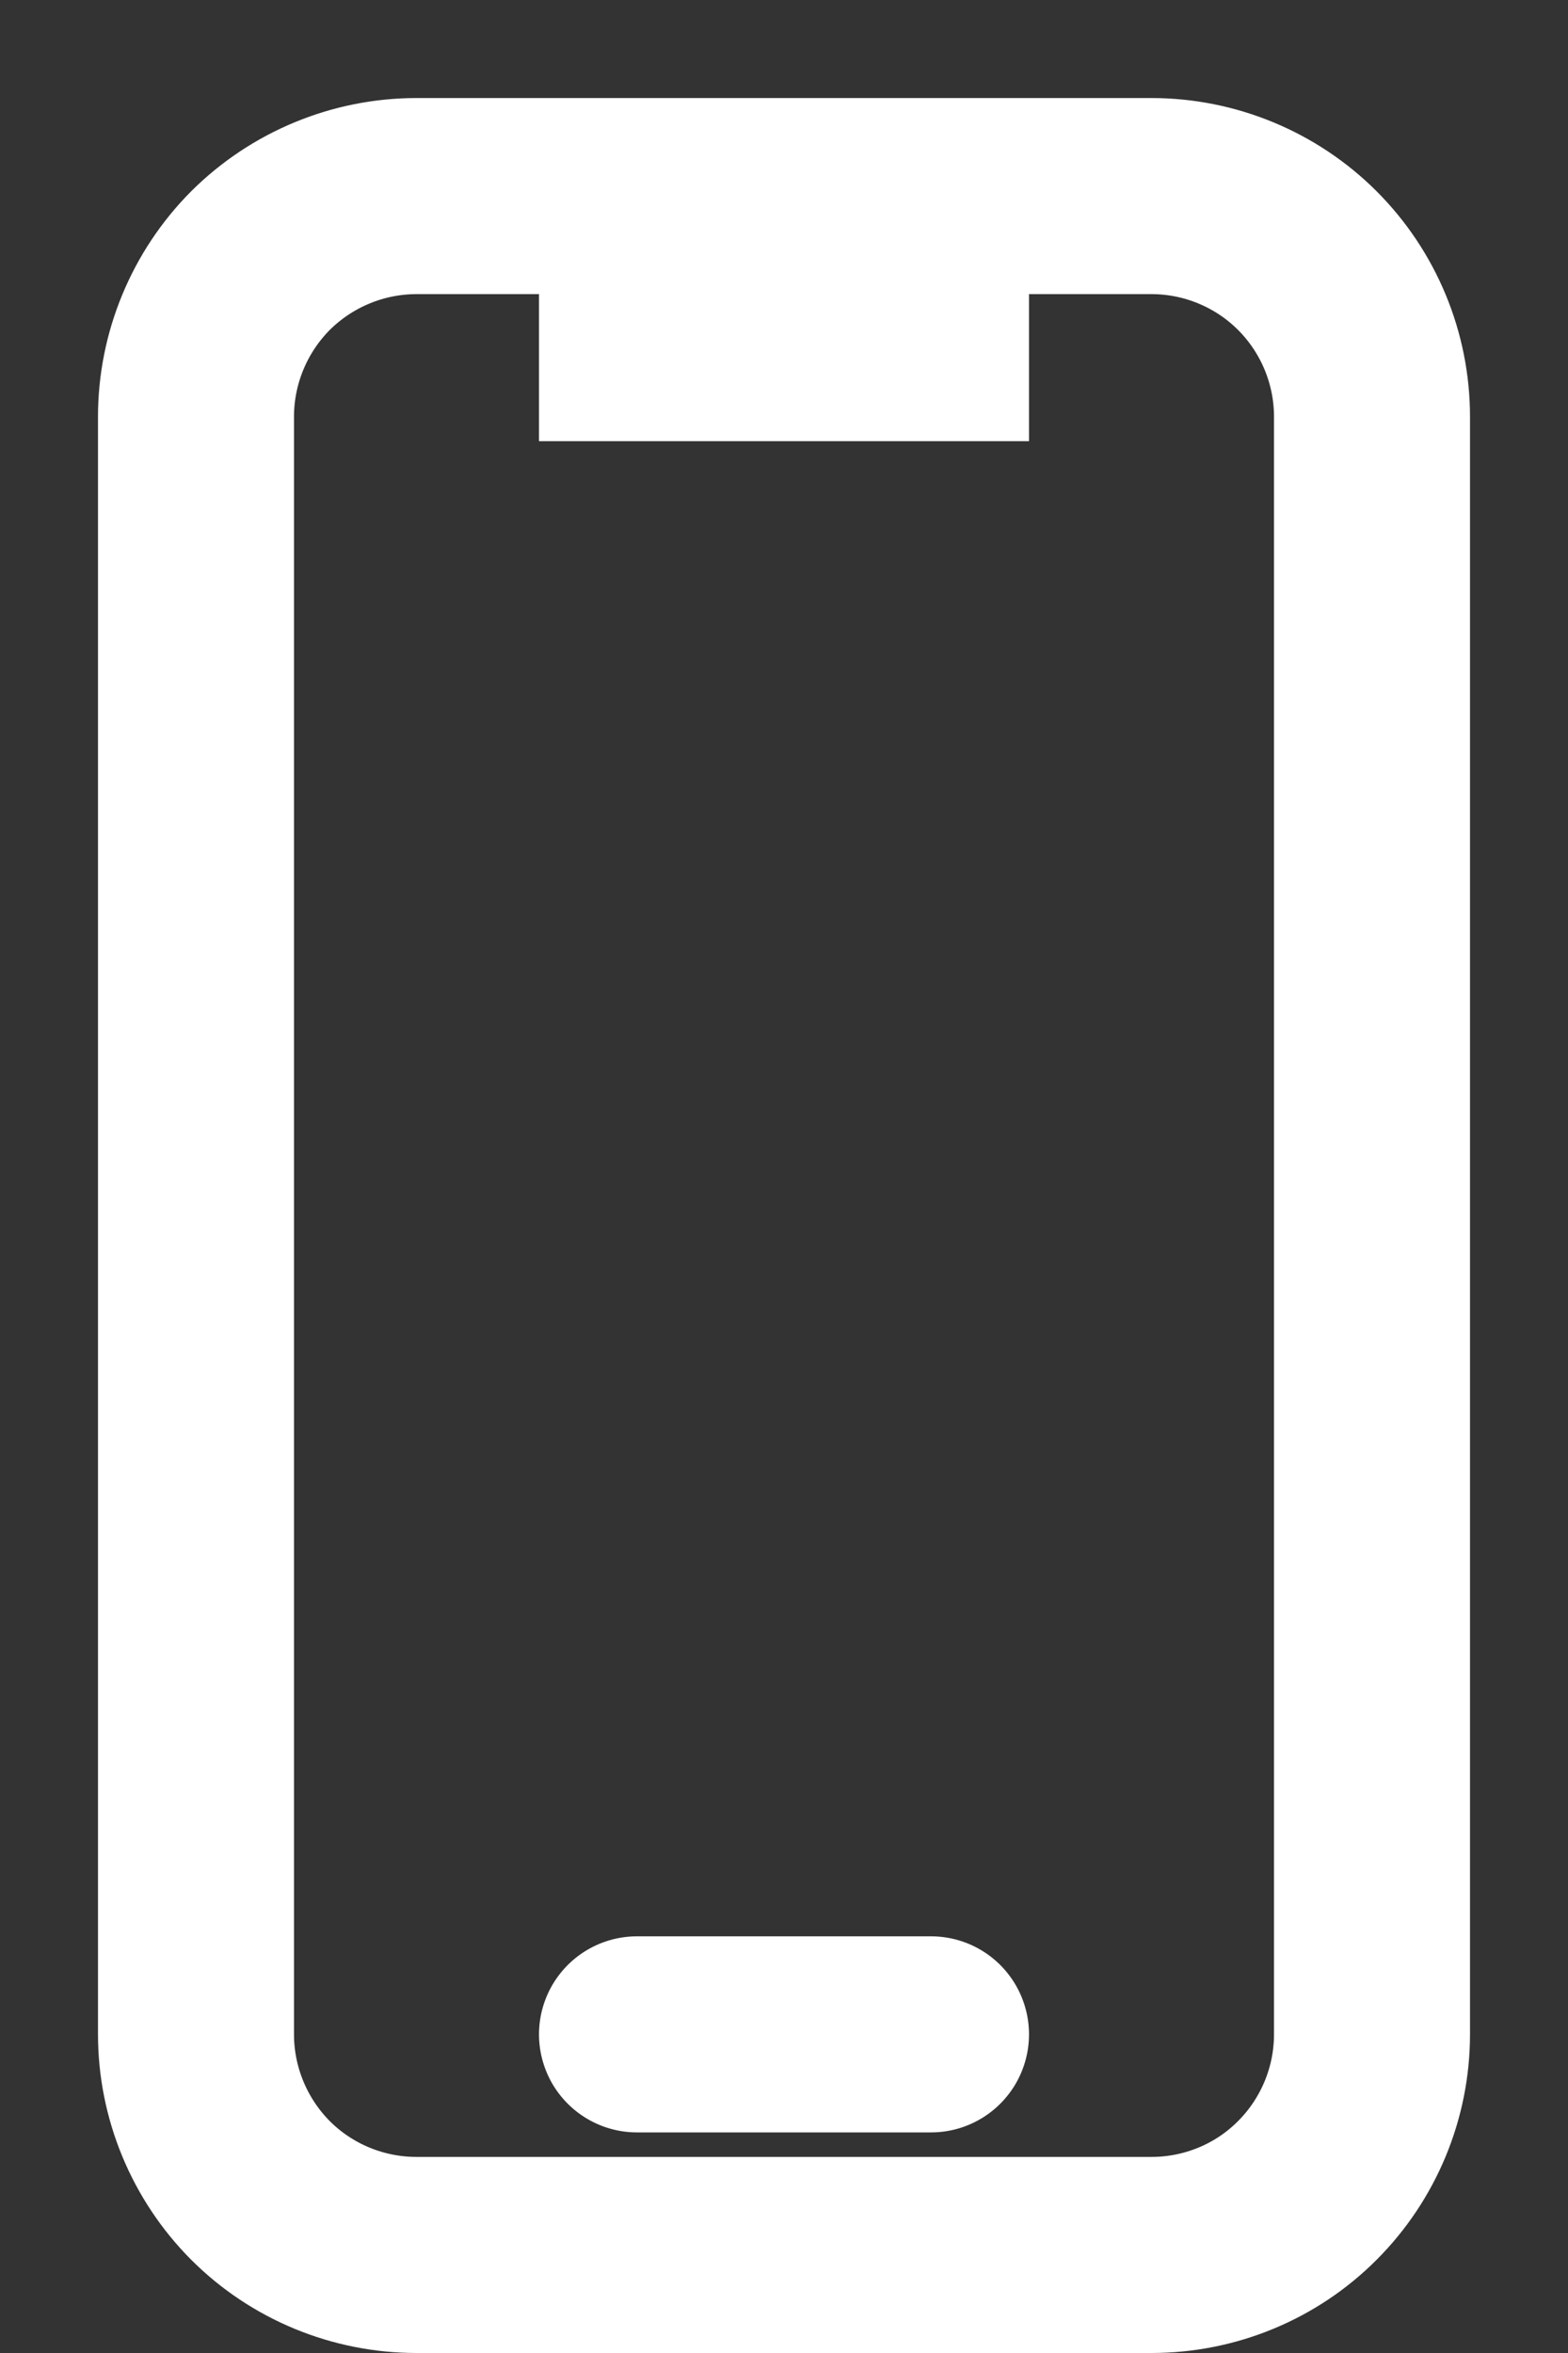
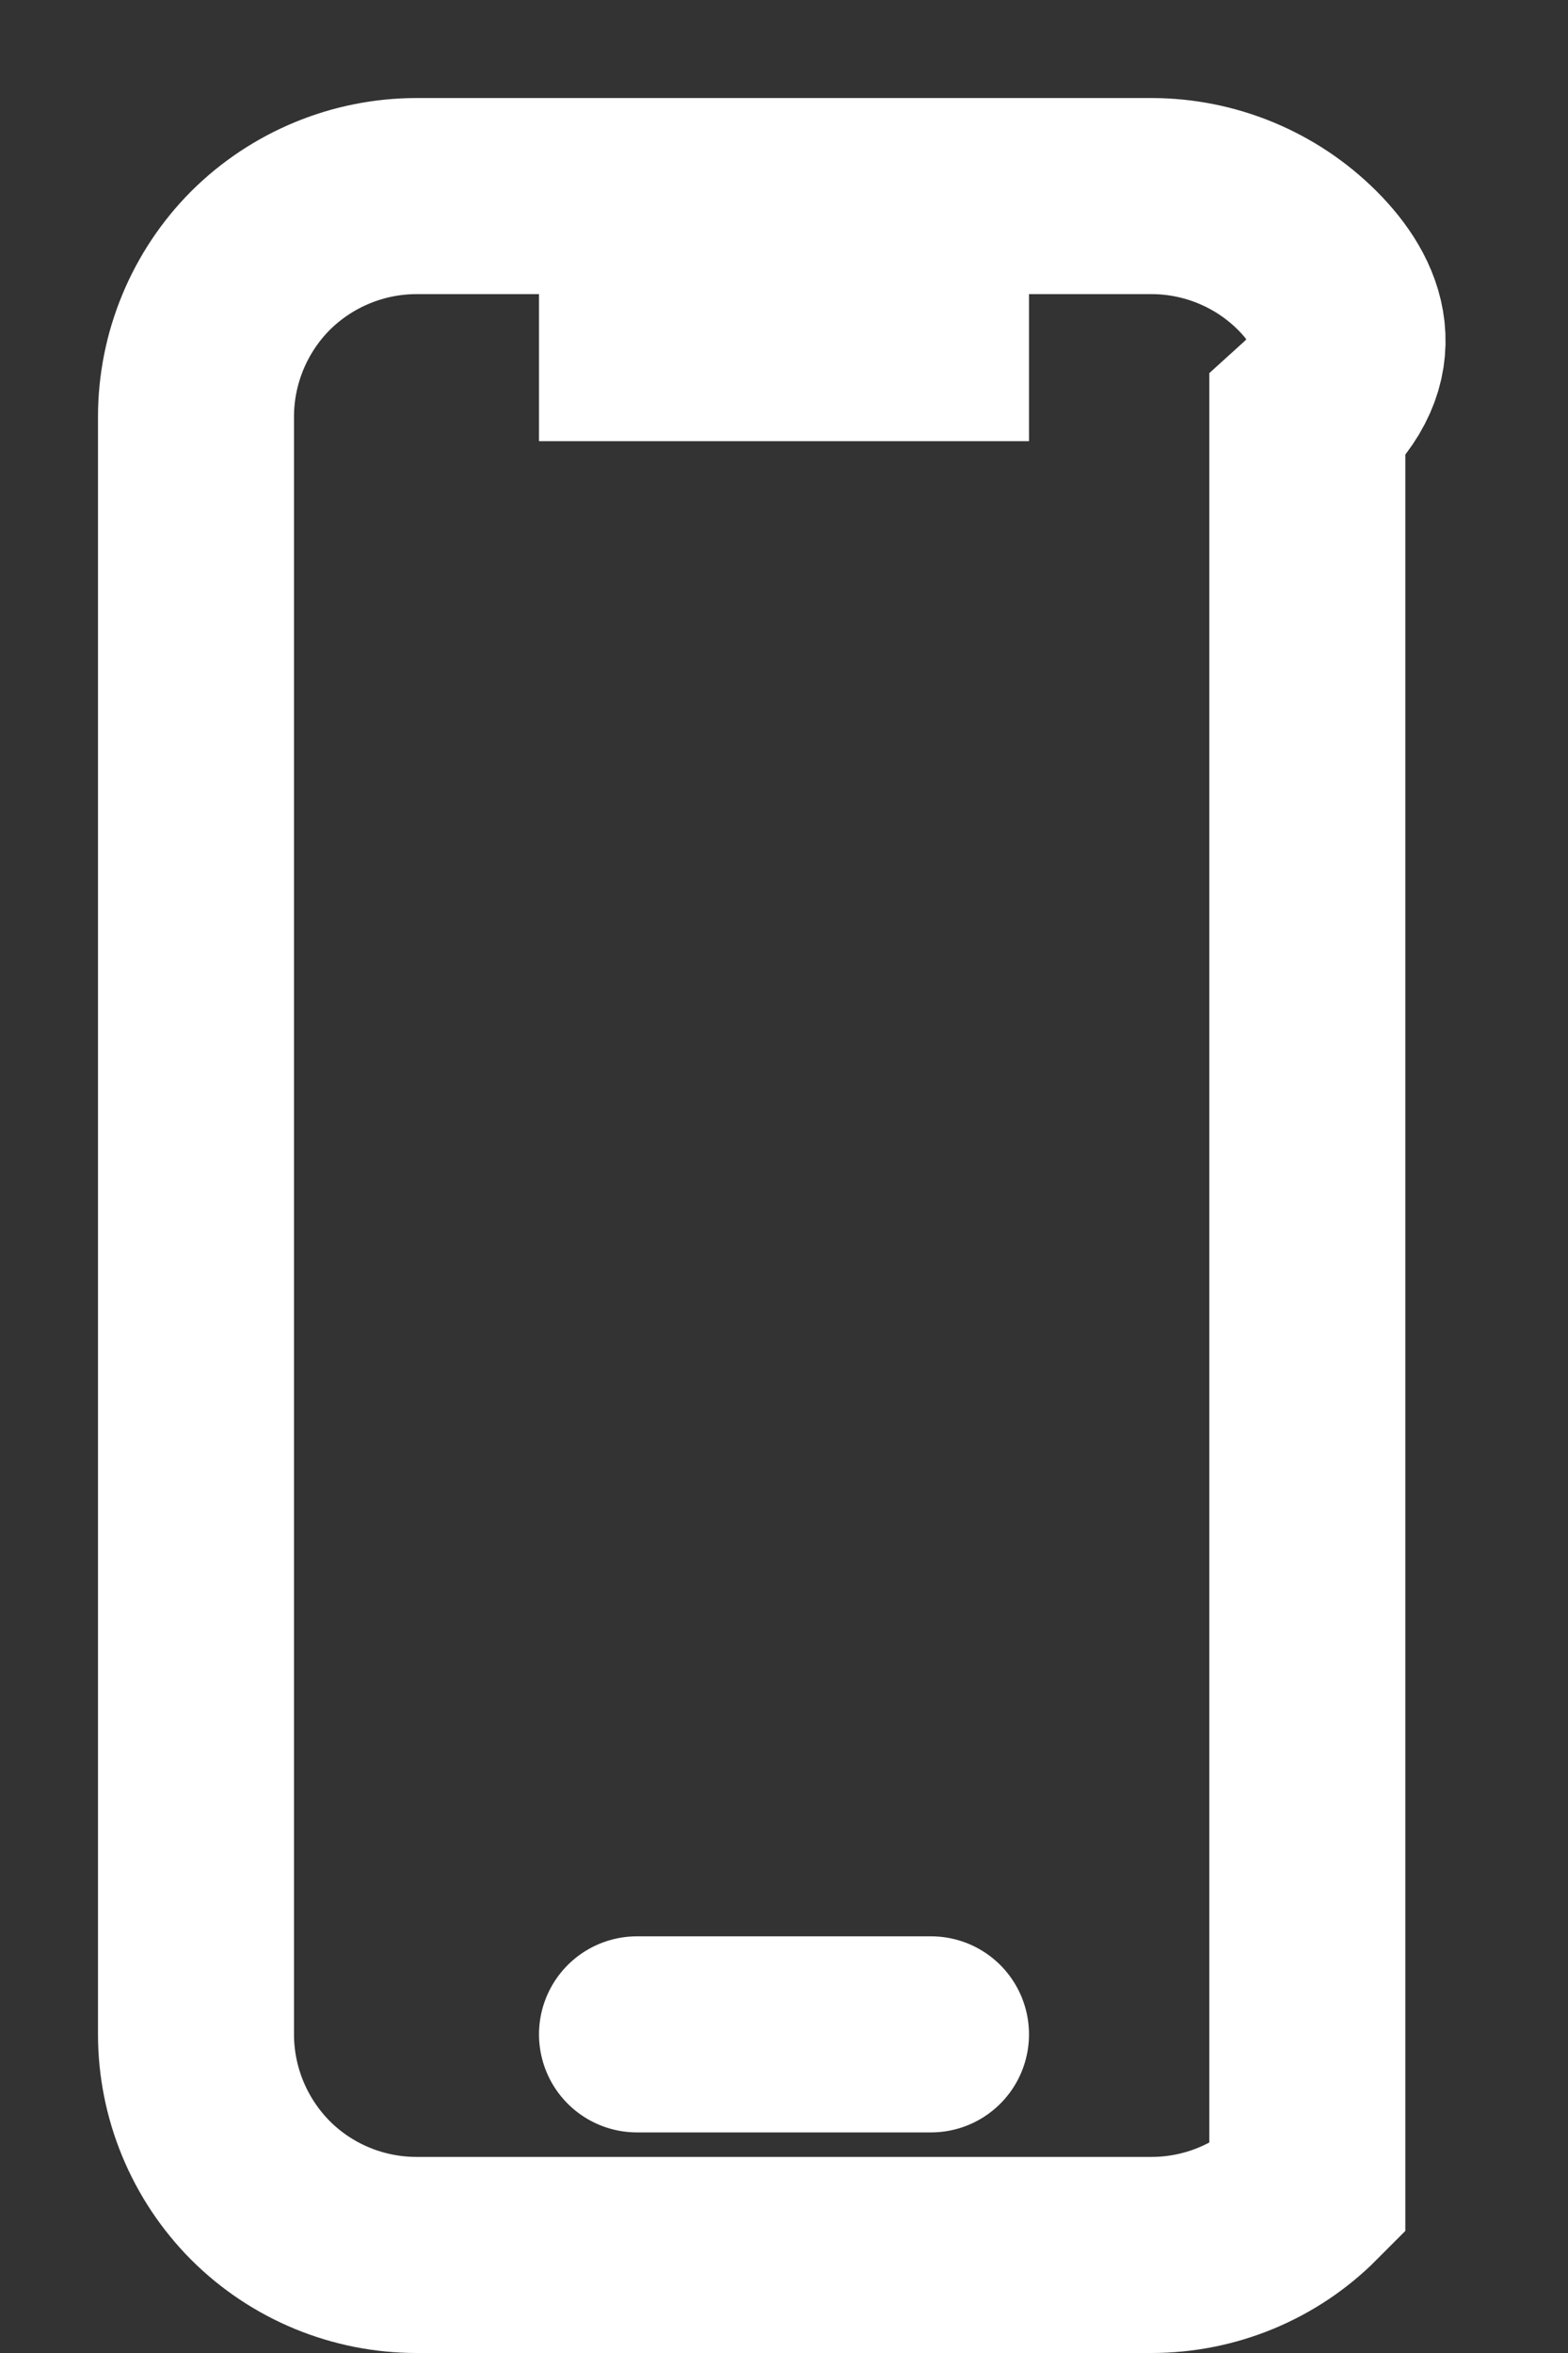
<svg xmlns="http://www.w3.org/2000/svg" fill="none" height="100%" overflow="visible" preserveAspectRatio="none" style="display: block;" viewBox="0 0 8 12" width="100%">
  <rect x="0" y="0" width="8" height="12" fill="#333333" stroke="none" />
-   <path d="M3.25 1H2.125C1.827 1 1.54 1.119 1.329 1.329C1.119 1.54 1 1.827 1 2.125V10.375C1 10.673 1.119 10.96 1.329 11.171C1.54 11.382 1.827 11.5 2.125 11.5H5.875C6.173 11.5 6.46 11.382 6.67 11.171C6.881 10.96 7 10.673 7 10.375V2.125C7 1.827 6.881 1.54 6.67 1.329C6.46 1.119 6.173 1 5.875 1H4.75M3.25 1V1.75H4.75V1M3.25 1H4.75M3.25 10.375H4.75" id="Vector" stroke="white" stroke-linecap="round" />
+   <path d="M3.25 1H2.125C1.827 1 1.54 1.119 1.329 1.329C1.119 1.54 1 1.827 1 2.125V10.375C1 10.673 1.119 10.96 1.329 11.171C1.54 11.382 1.827 11.5 2.125 11.5H5.875C6.173 11.5 6.46 11.382 6.67 11.171V2.125C7 1.827 6.881 1.54 6.67 1.329C6.46 1.119 6.173 1 5.875 1H4.75M3.25 1V1.75H4.75V1M3.25 1H4.75M3.25 10.375H4.75" id="Vector" stroke="white" stroke-linecap="round" />
</svg>